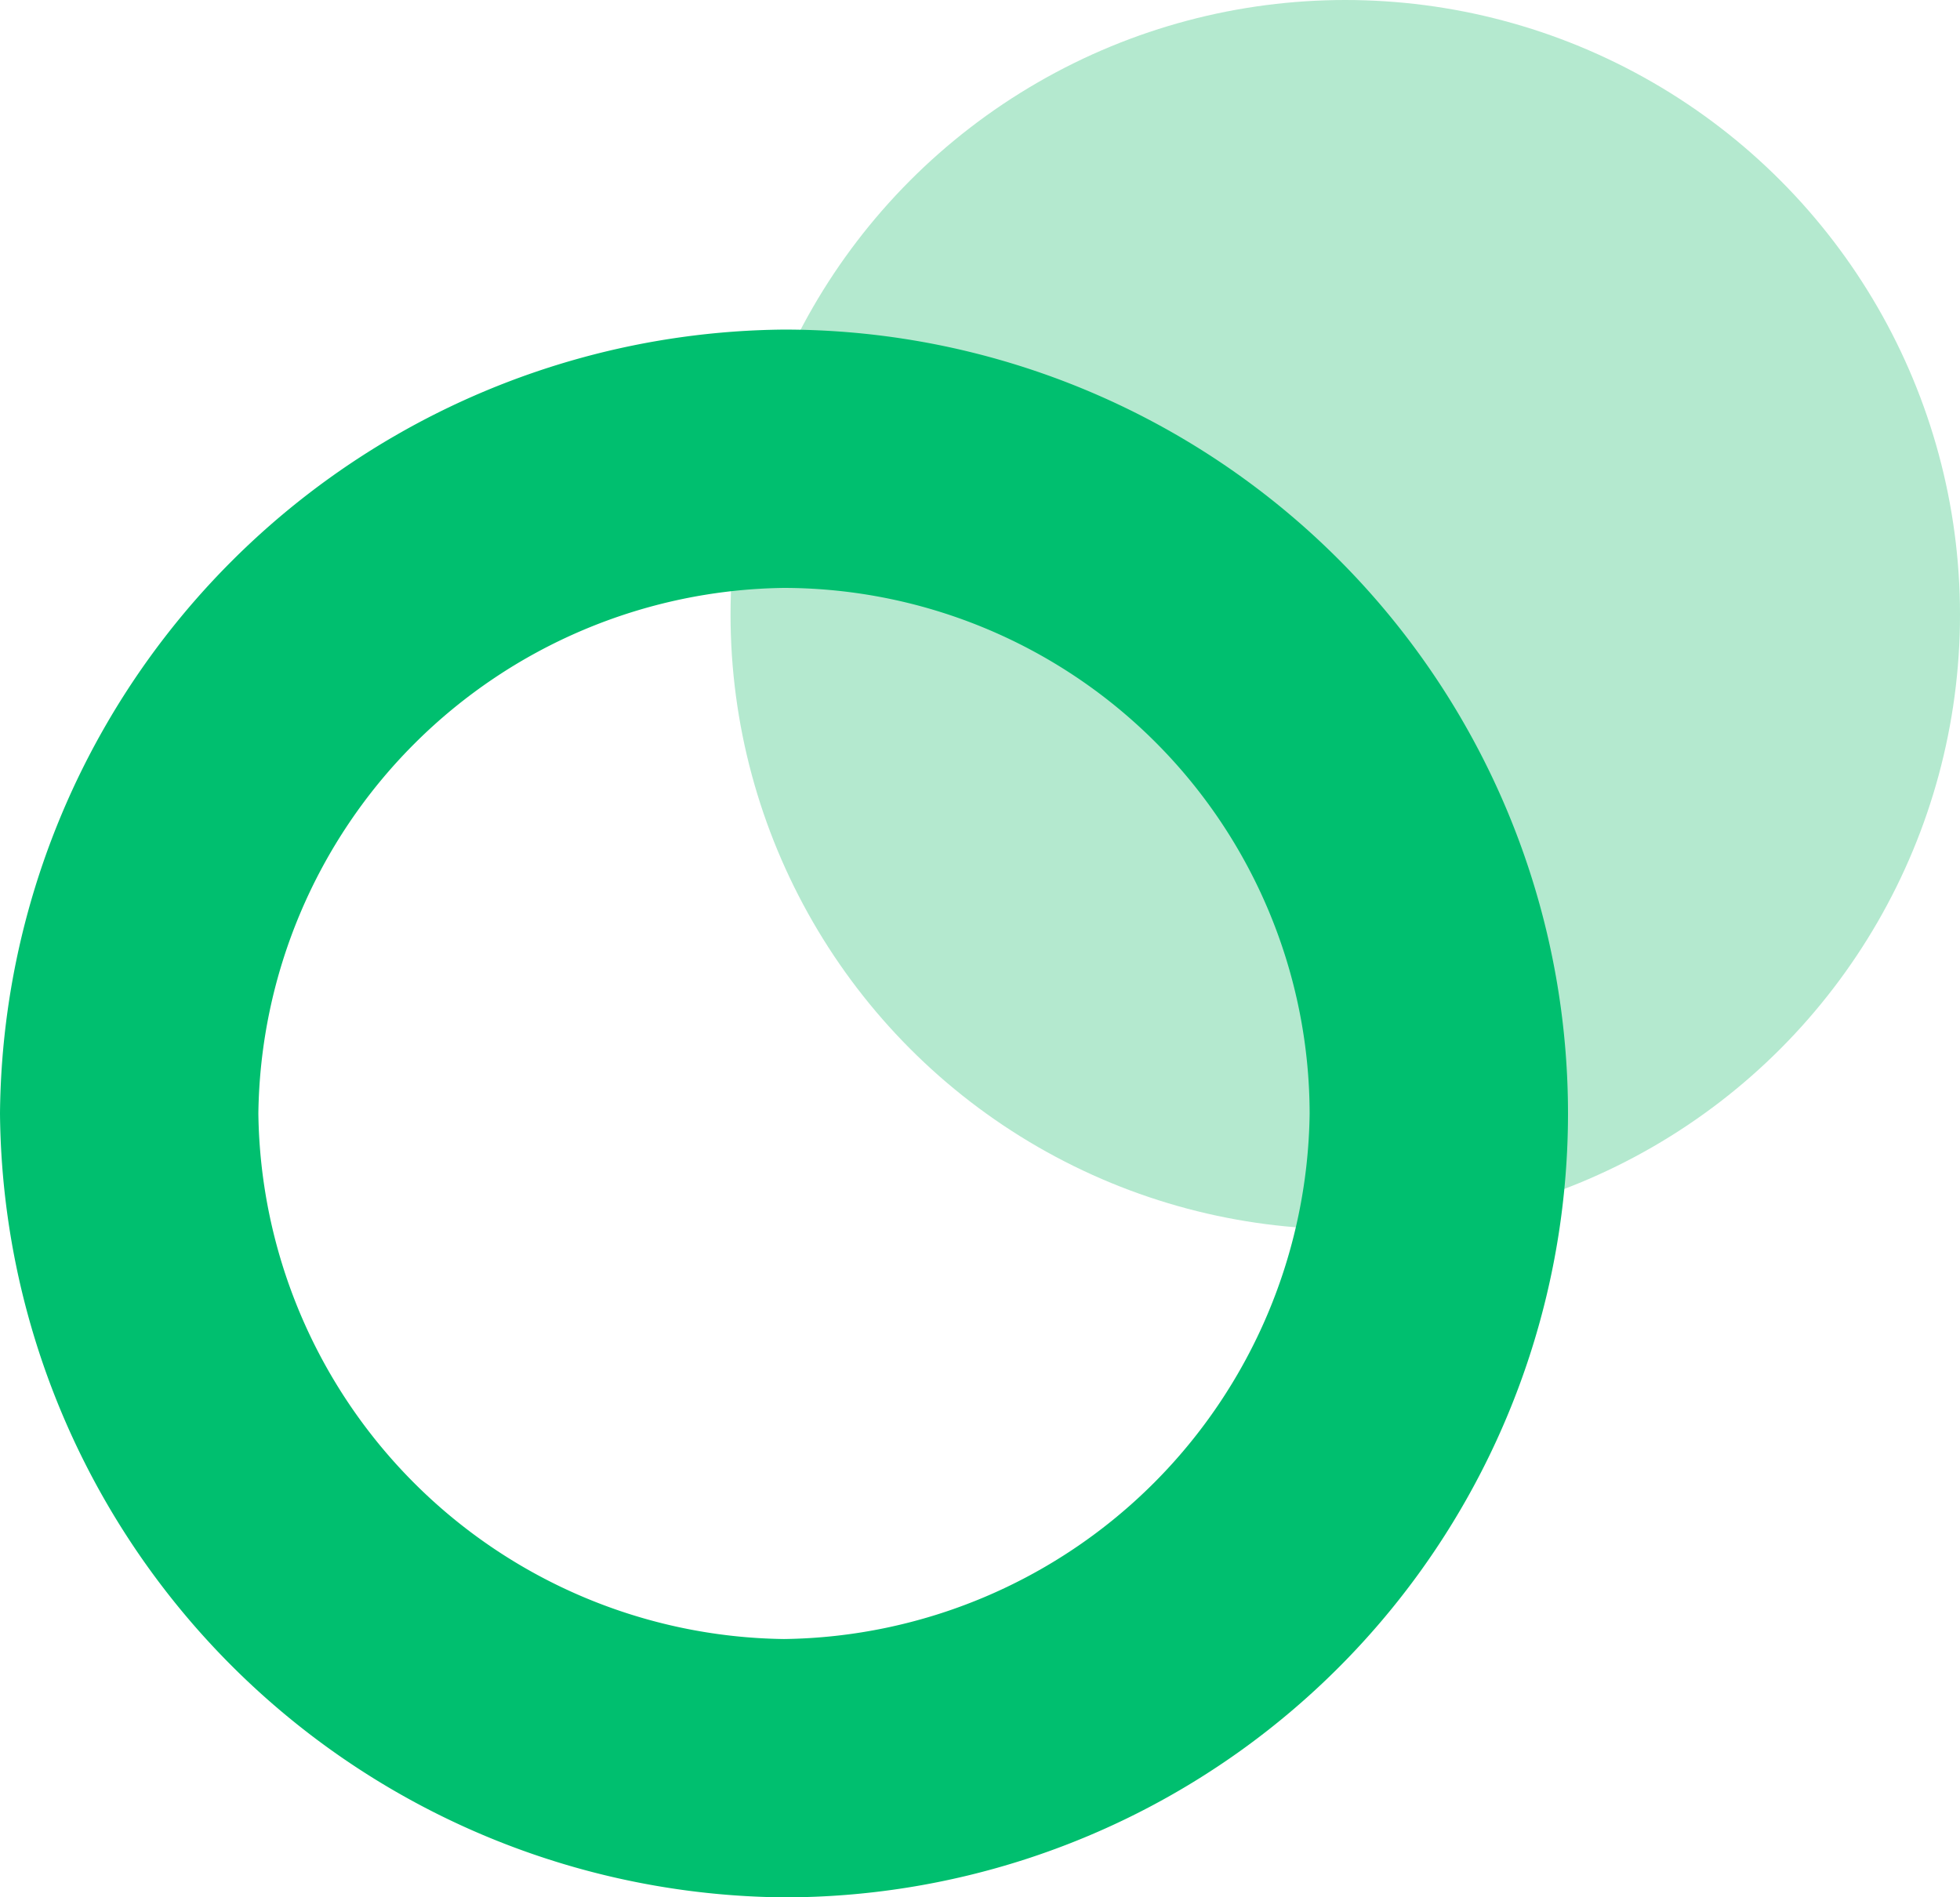
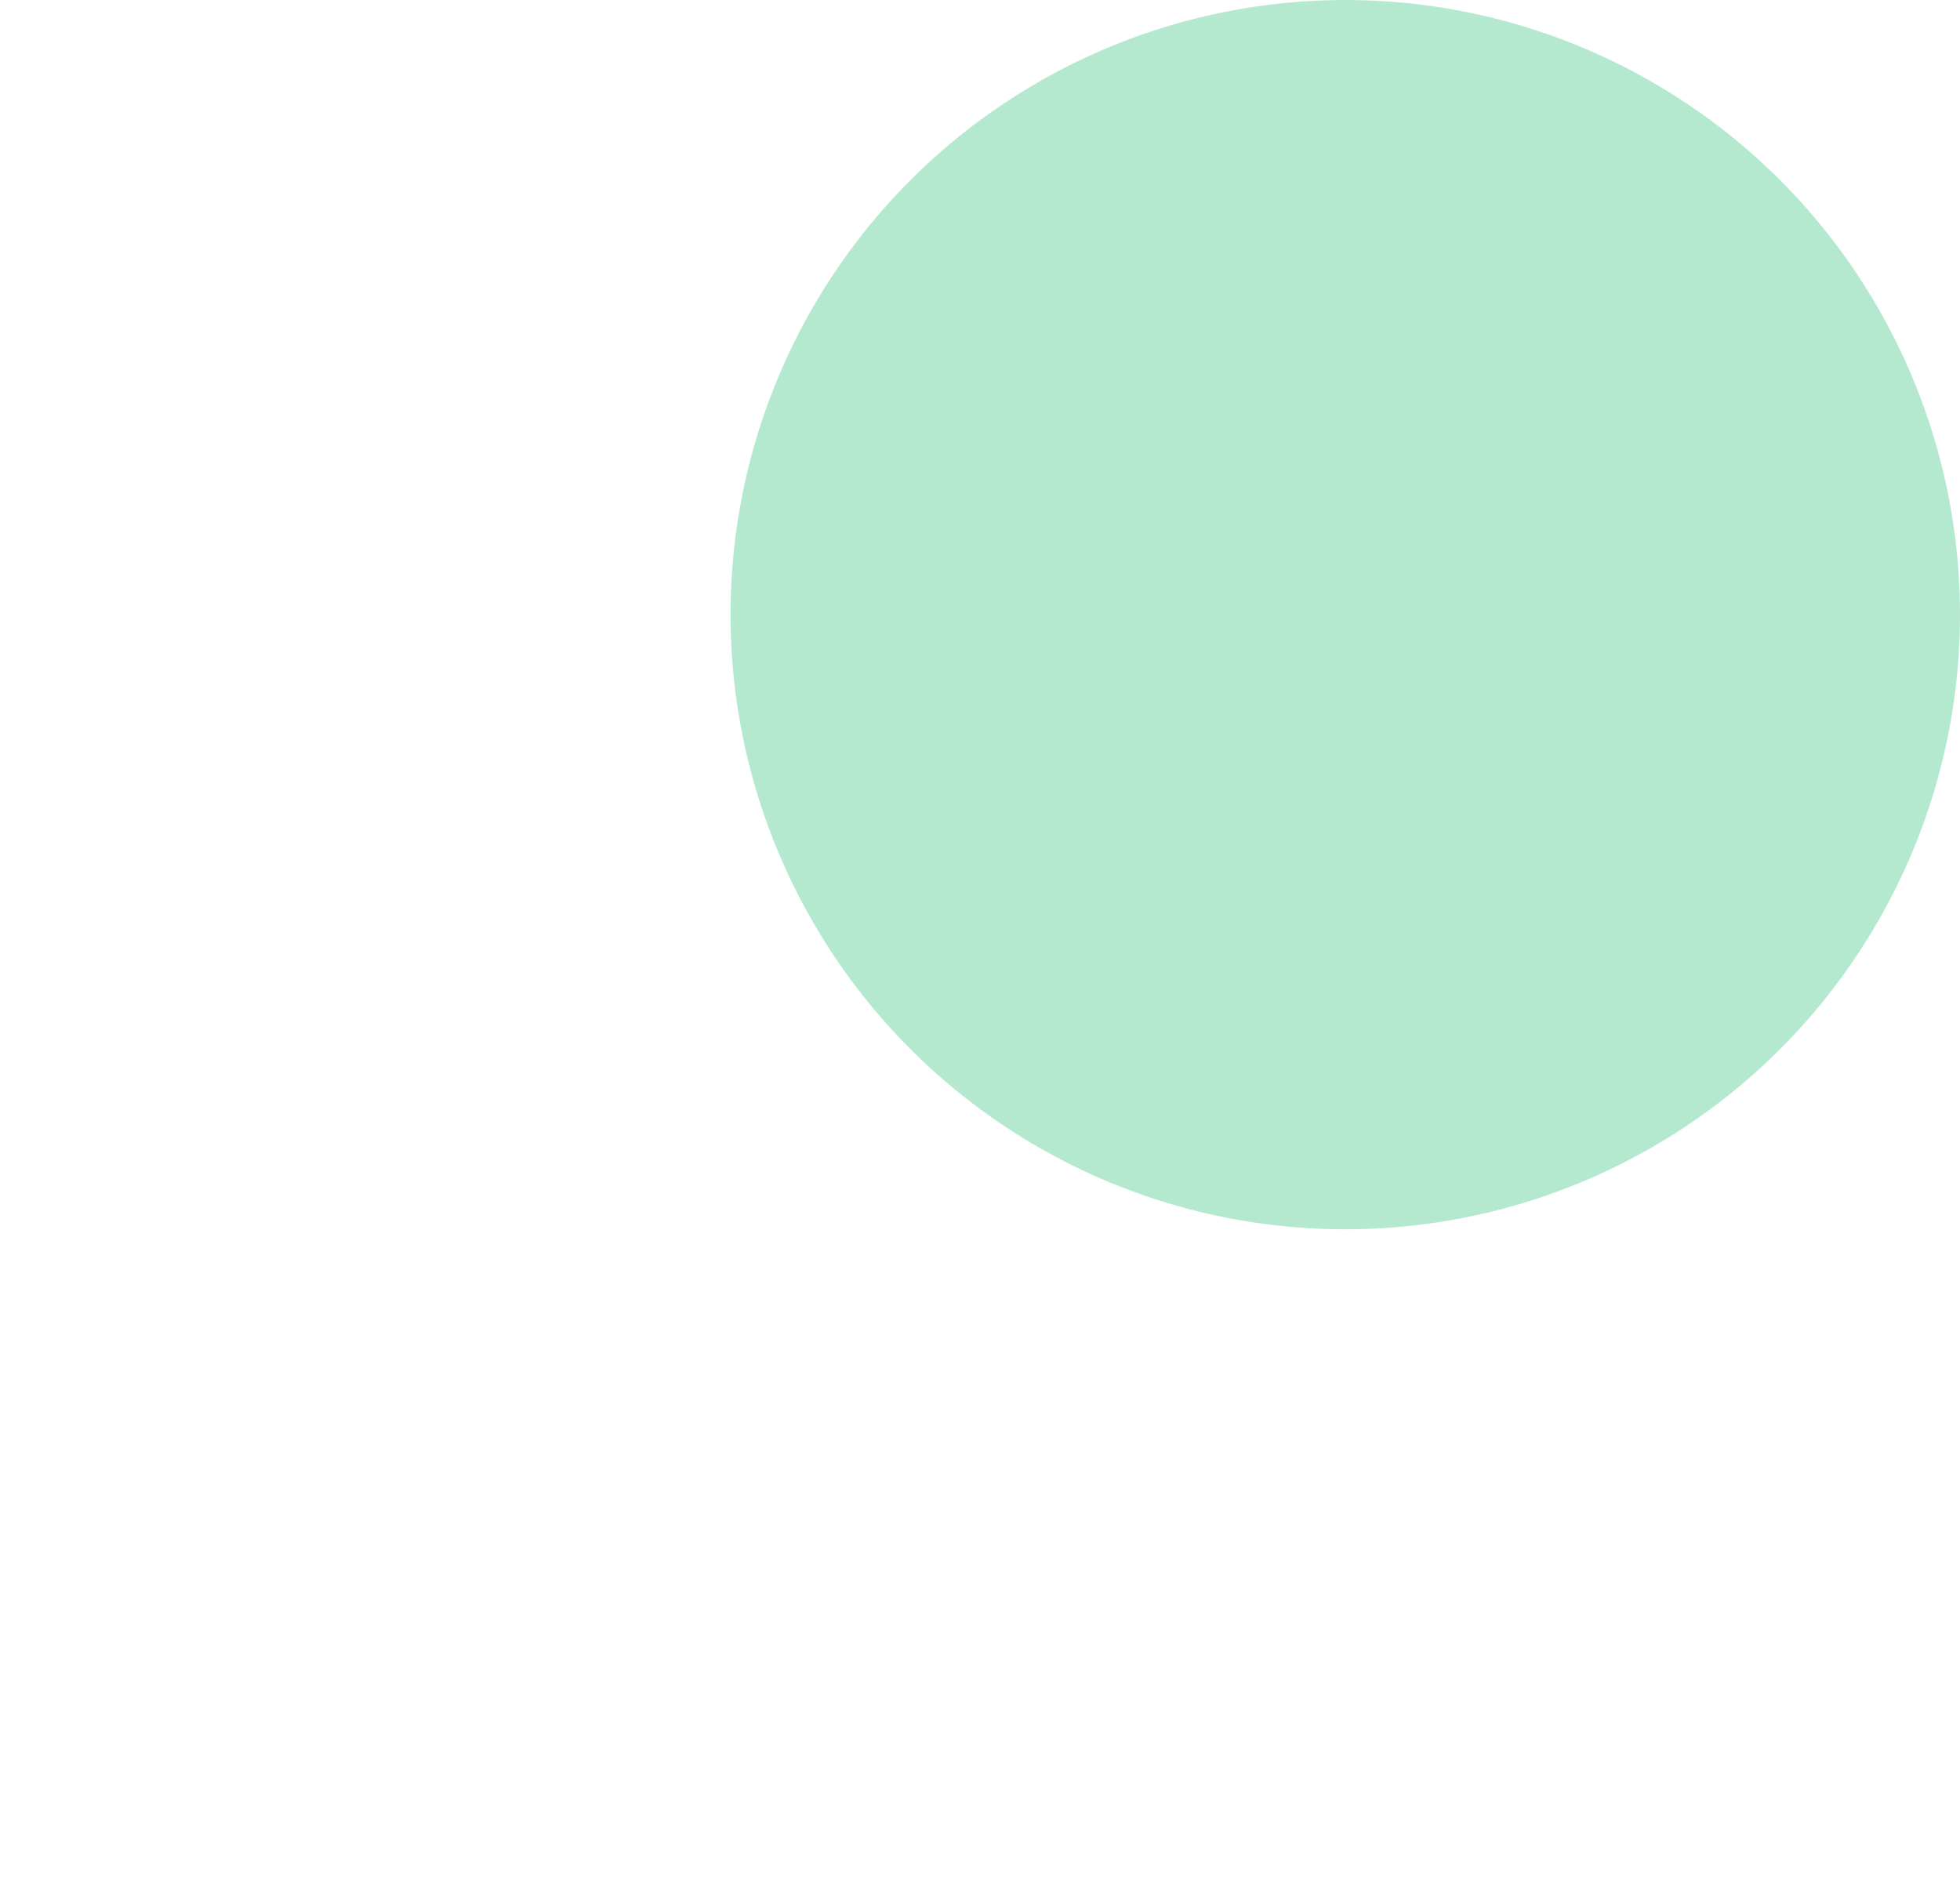
<svg xmlns="http://www.w3.org/2000/svg" viewBox="0 0 22 21.3">
  <defs>
    <style>.a{fill:#b4e9cf;}.b{fill:#00bf6f;}</style>
  </defs>
  <g transform="translate(-507 -189)">
    <g transform="translate(507 189)">
      <circle class="a" cx="6.9" cy="6.9" r="6.9" transform="translate(8.2 0)" />
-       <path class="b" d="M8.8,6.6a5.911,5.911,0,0,1,5.9,5.9,5.977,5.977,0,0,1-5.9,5.9,5.977,5.977,0,0,1-5.9-5.9A5.977,5.977,0,0,1,8.8,6.6m0-2.9A8.878,8.878,0,0,0,0,12.5a8.878,8.878,0,0,0,8.8,8.8,8.8,8.8,0,1,0,0-17.6Z" />
    </g>
  </g>
</svg>